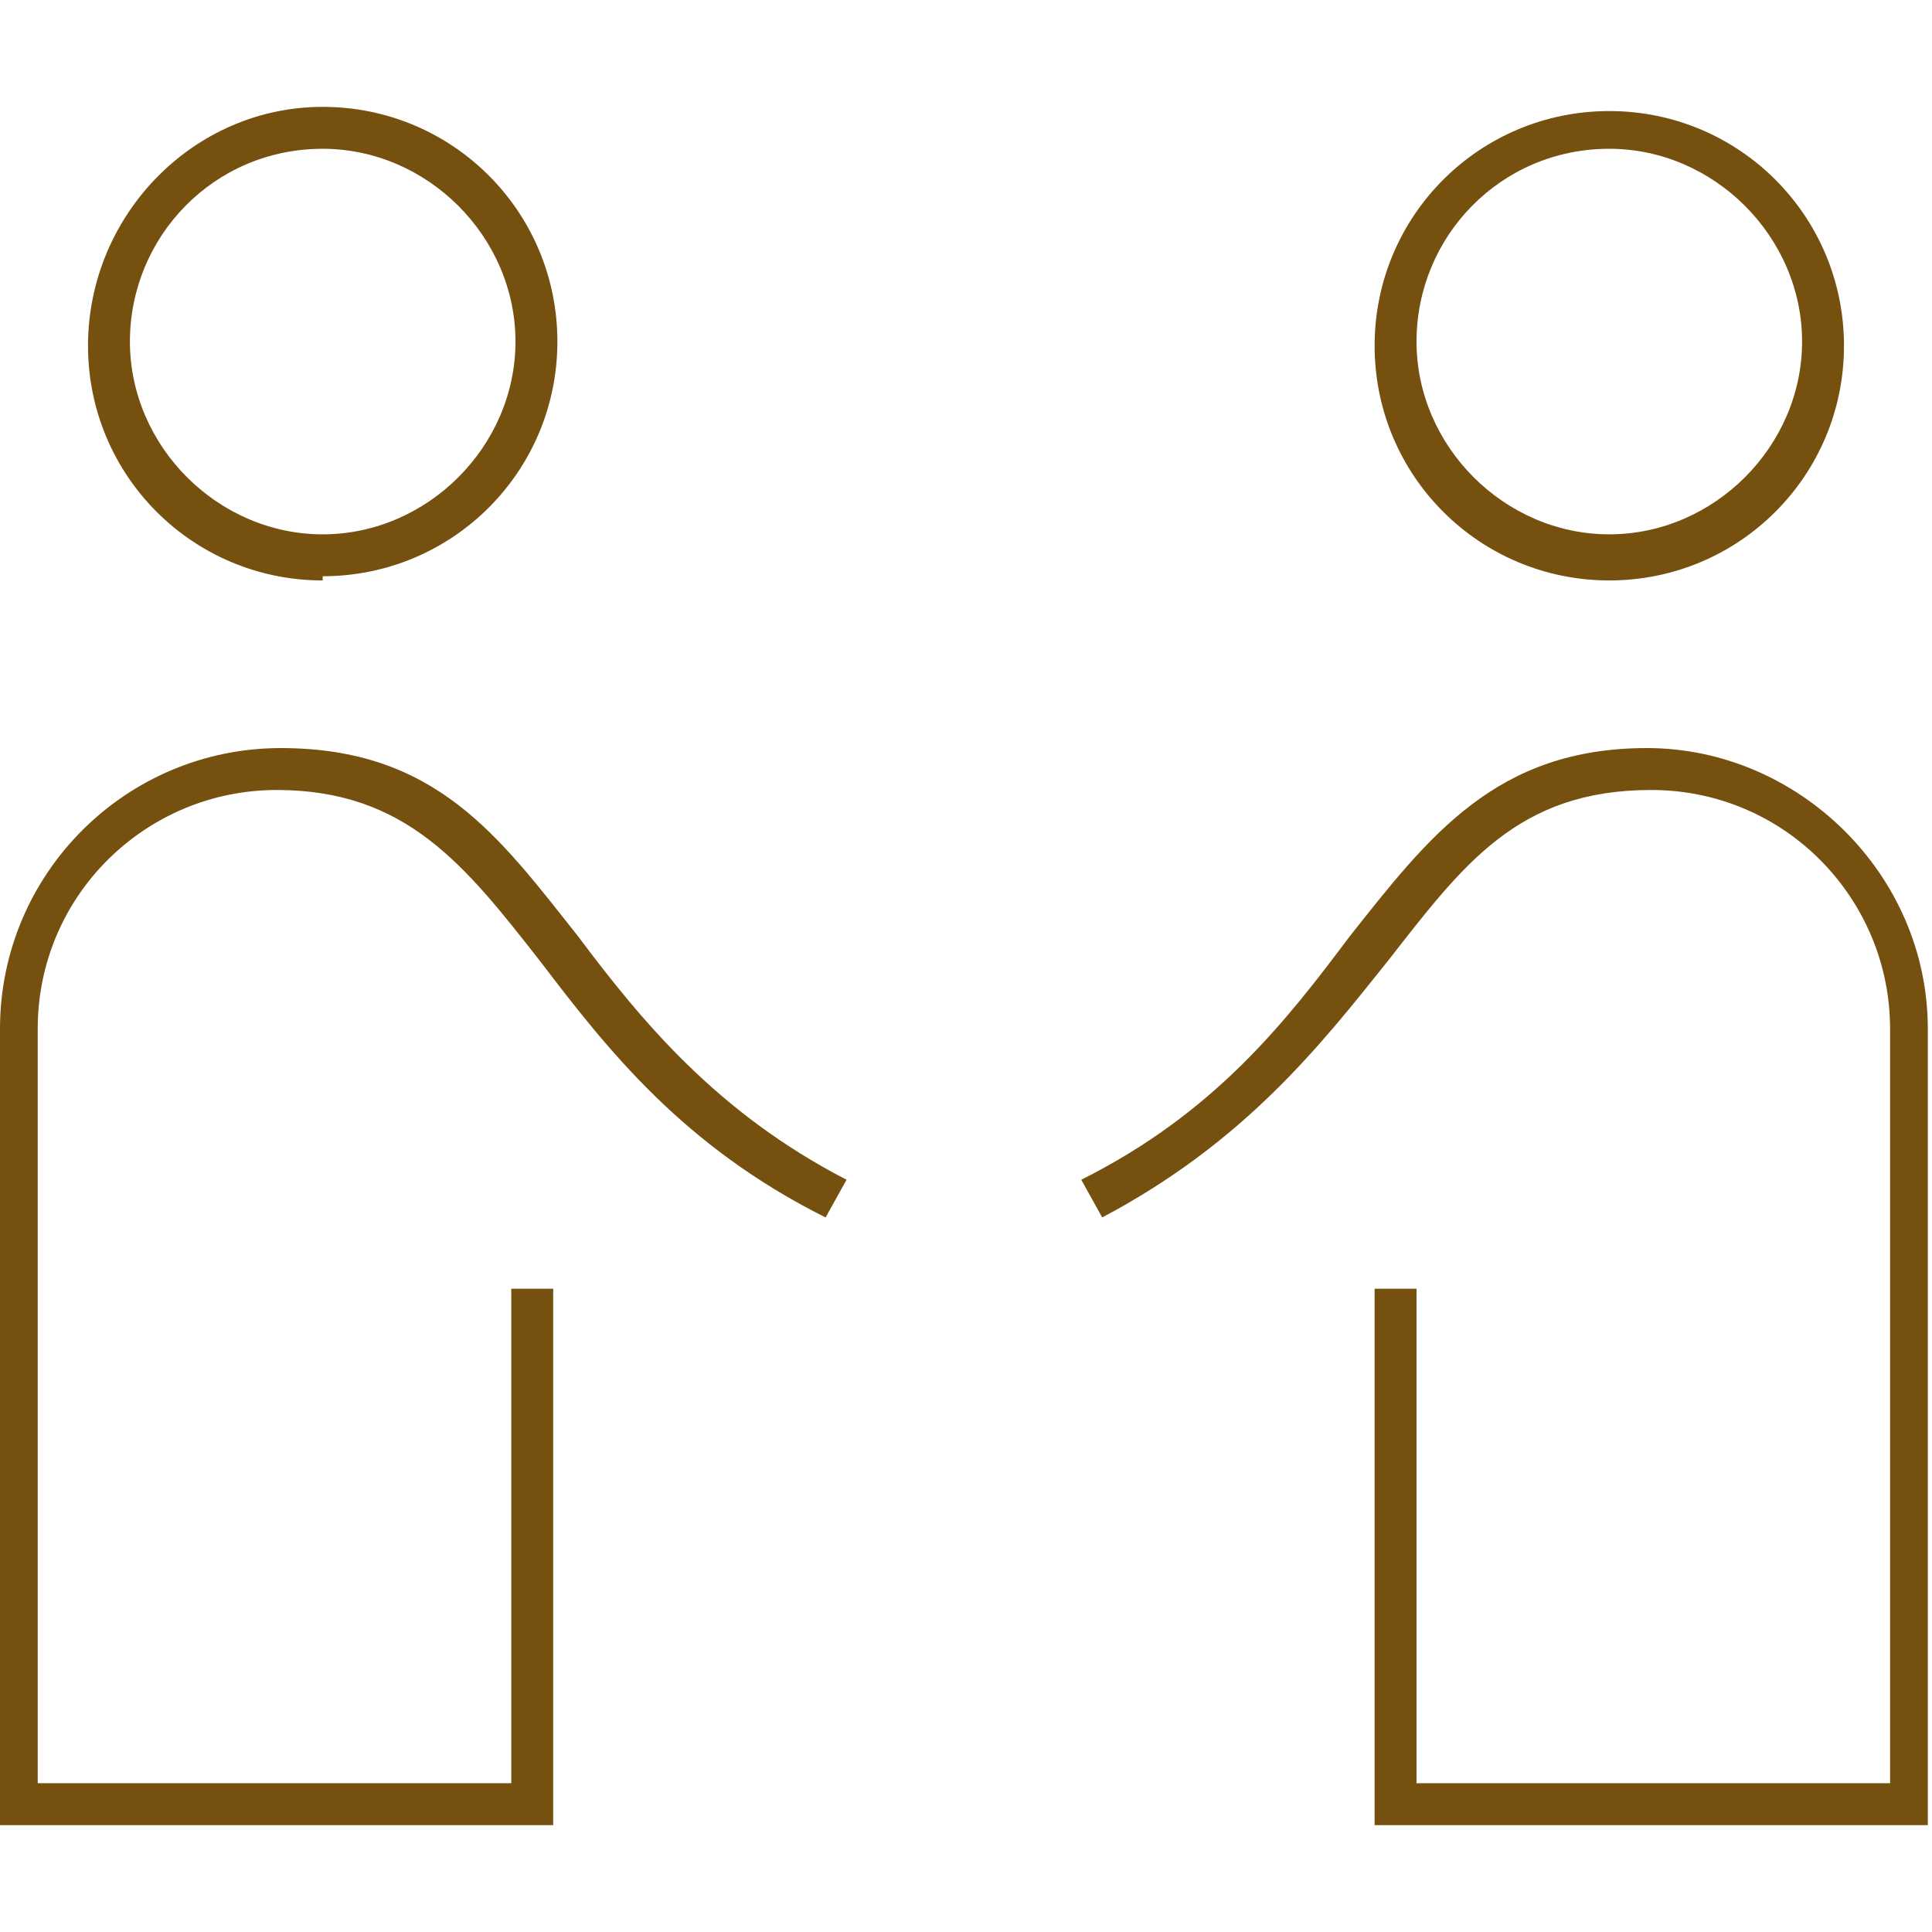
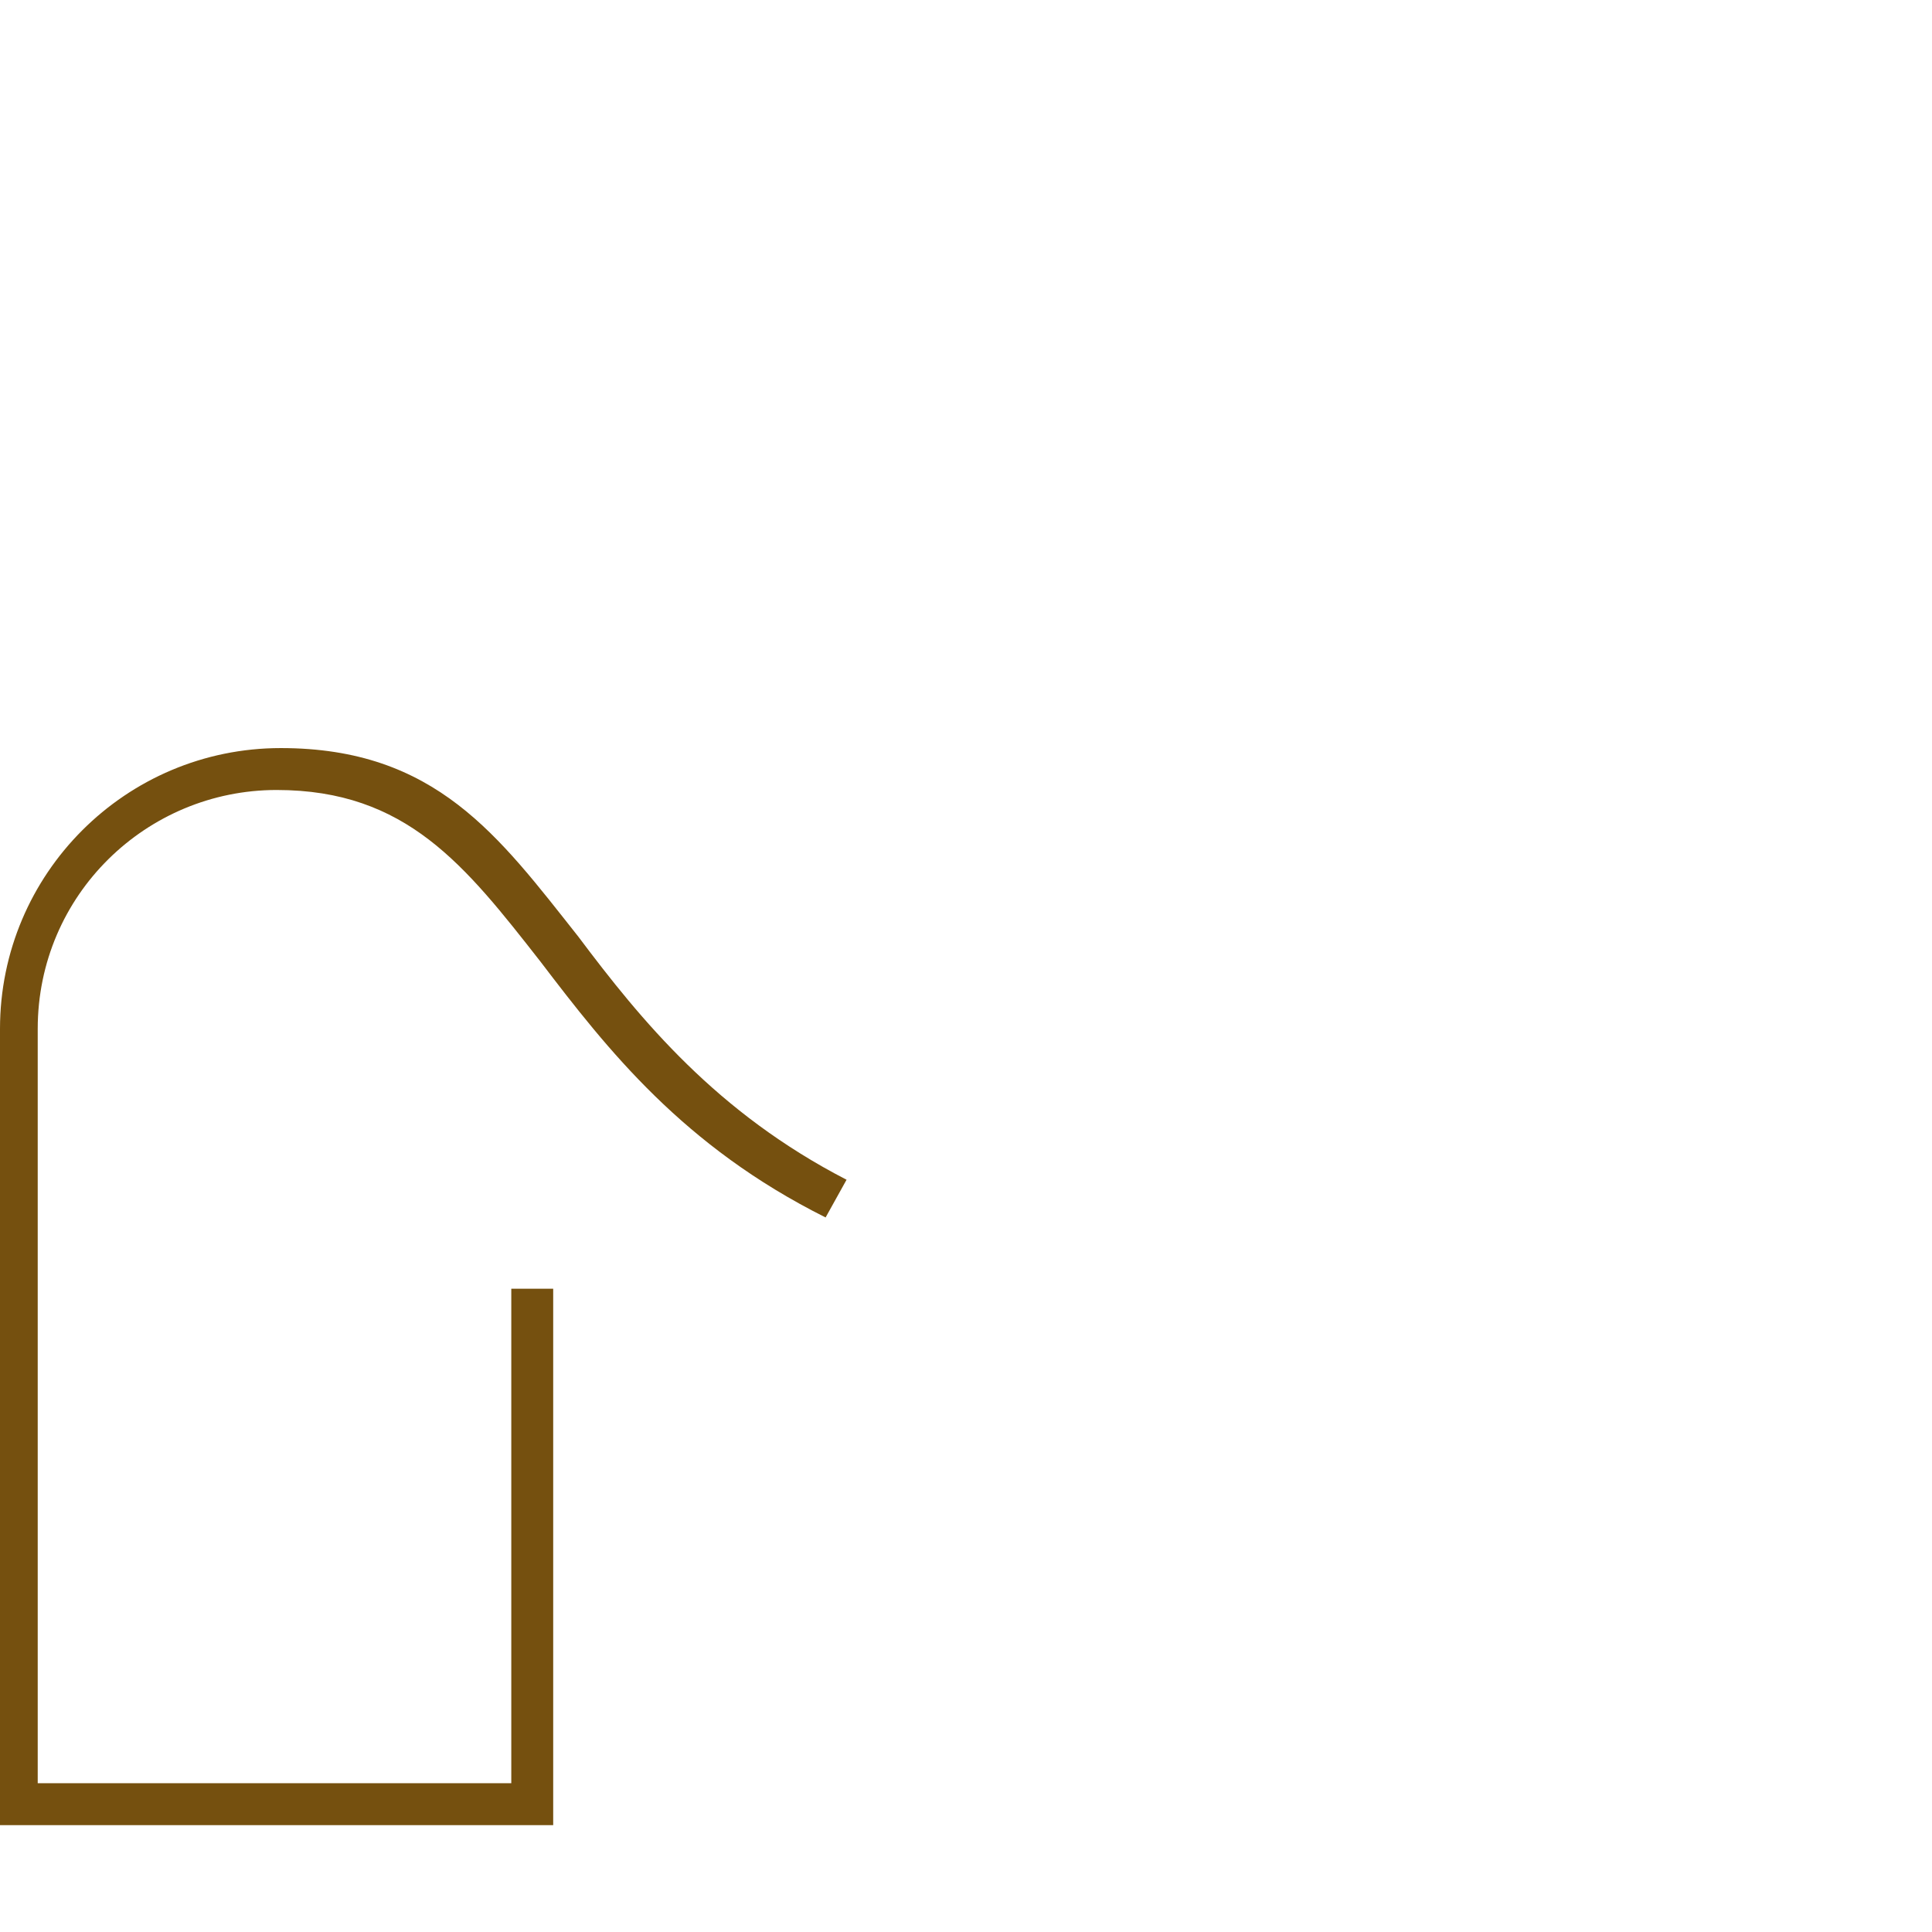
<svg xmlns="http://www.w3.org/2000/svg" viewBox="0 0 46.1 41" version="1.1" height=".6in" width=".6in">
  <defs>
    <style>
      .cls-1 {
        fill: #75500f;
      }
    </style>
  </defs>
  <g>
    <g id="Layer_1">
      <g id="Desktop---Home-_x26_-Navigation">
        <g id="Page:-Inquiry---MacBook-Pro-14_x22_">
          <g id="privacy-policy">
-             <path d="M7.7,11.3c-3.1,0-5.6-2.5-5.6-5.6S4.6,0,7.7,0s5.6,2.5,5.6,5.6-2.5,5.6-5.6,5.6ZM7.7,1c-2.6,0-4.6,2.1-4.6,4.6s2.1,4.6,4.6,4.6,4.6-2.1,4.6-4.6S10.2,1,7.7,1Z" class="cls-1" />
            <path d="M13.3,41H0v-19c0-3.7,3-6.7,6.7-6.7s5.2,2.1,7.1,4.5c1.5,2,3.3,4.2,6.4,5.8l-.5.9c-3.4-1.7-5.2-4-6.8-6.1-1.8-2.3-3.2-4.1-6.3-4.1s-5.7,2.5-5.7,5.7v18h11.3v-11.8h1v12.8Z" class="cls-1" />
-             <path d="M46.1,41h-13.3v-12.8h1v11.8h11.3v-18c0-3.1-2.5-5.7-5.7-5.7s-4.5,1.8-6.3,4.1c-1.6,2-3.4,4.3-6.8,6.1l-.5-.9c3.2-1.6,4.9-3.8,6.4-5.8,1.9-2.4,3.5-4.5,7.1-4.5s6.7,3,6.7,6.7v19Z" class="cls-1" />
-             <path d="M38.4,11.3c-3.1,0-5.6-2.5-5.6-5.6s2.5-5.6,5.6-5.6,5.6,2.5,5.6,5.6-2.5,5.6-5.6,5.6ZM38.4,1c-2.6,0-4.6,2.1-4.6,4.6s2.1,4.6,4.6,4.6,4.6-2.1,4.6-4.6-2.1-4.6-4.6-4.6Z" class="cls-1" />
          </g>
        </g>
      </g>
    </g>
  </g>
</svg>